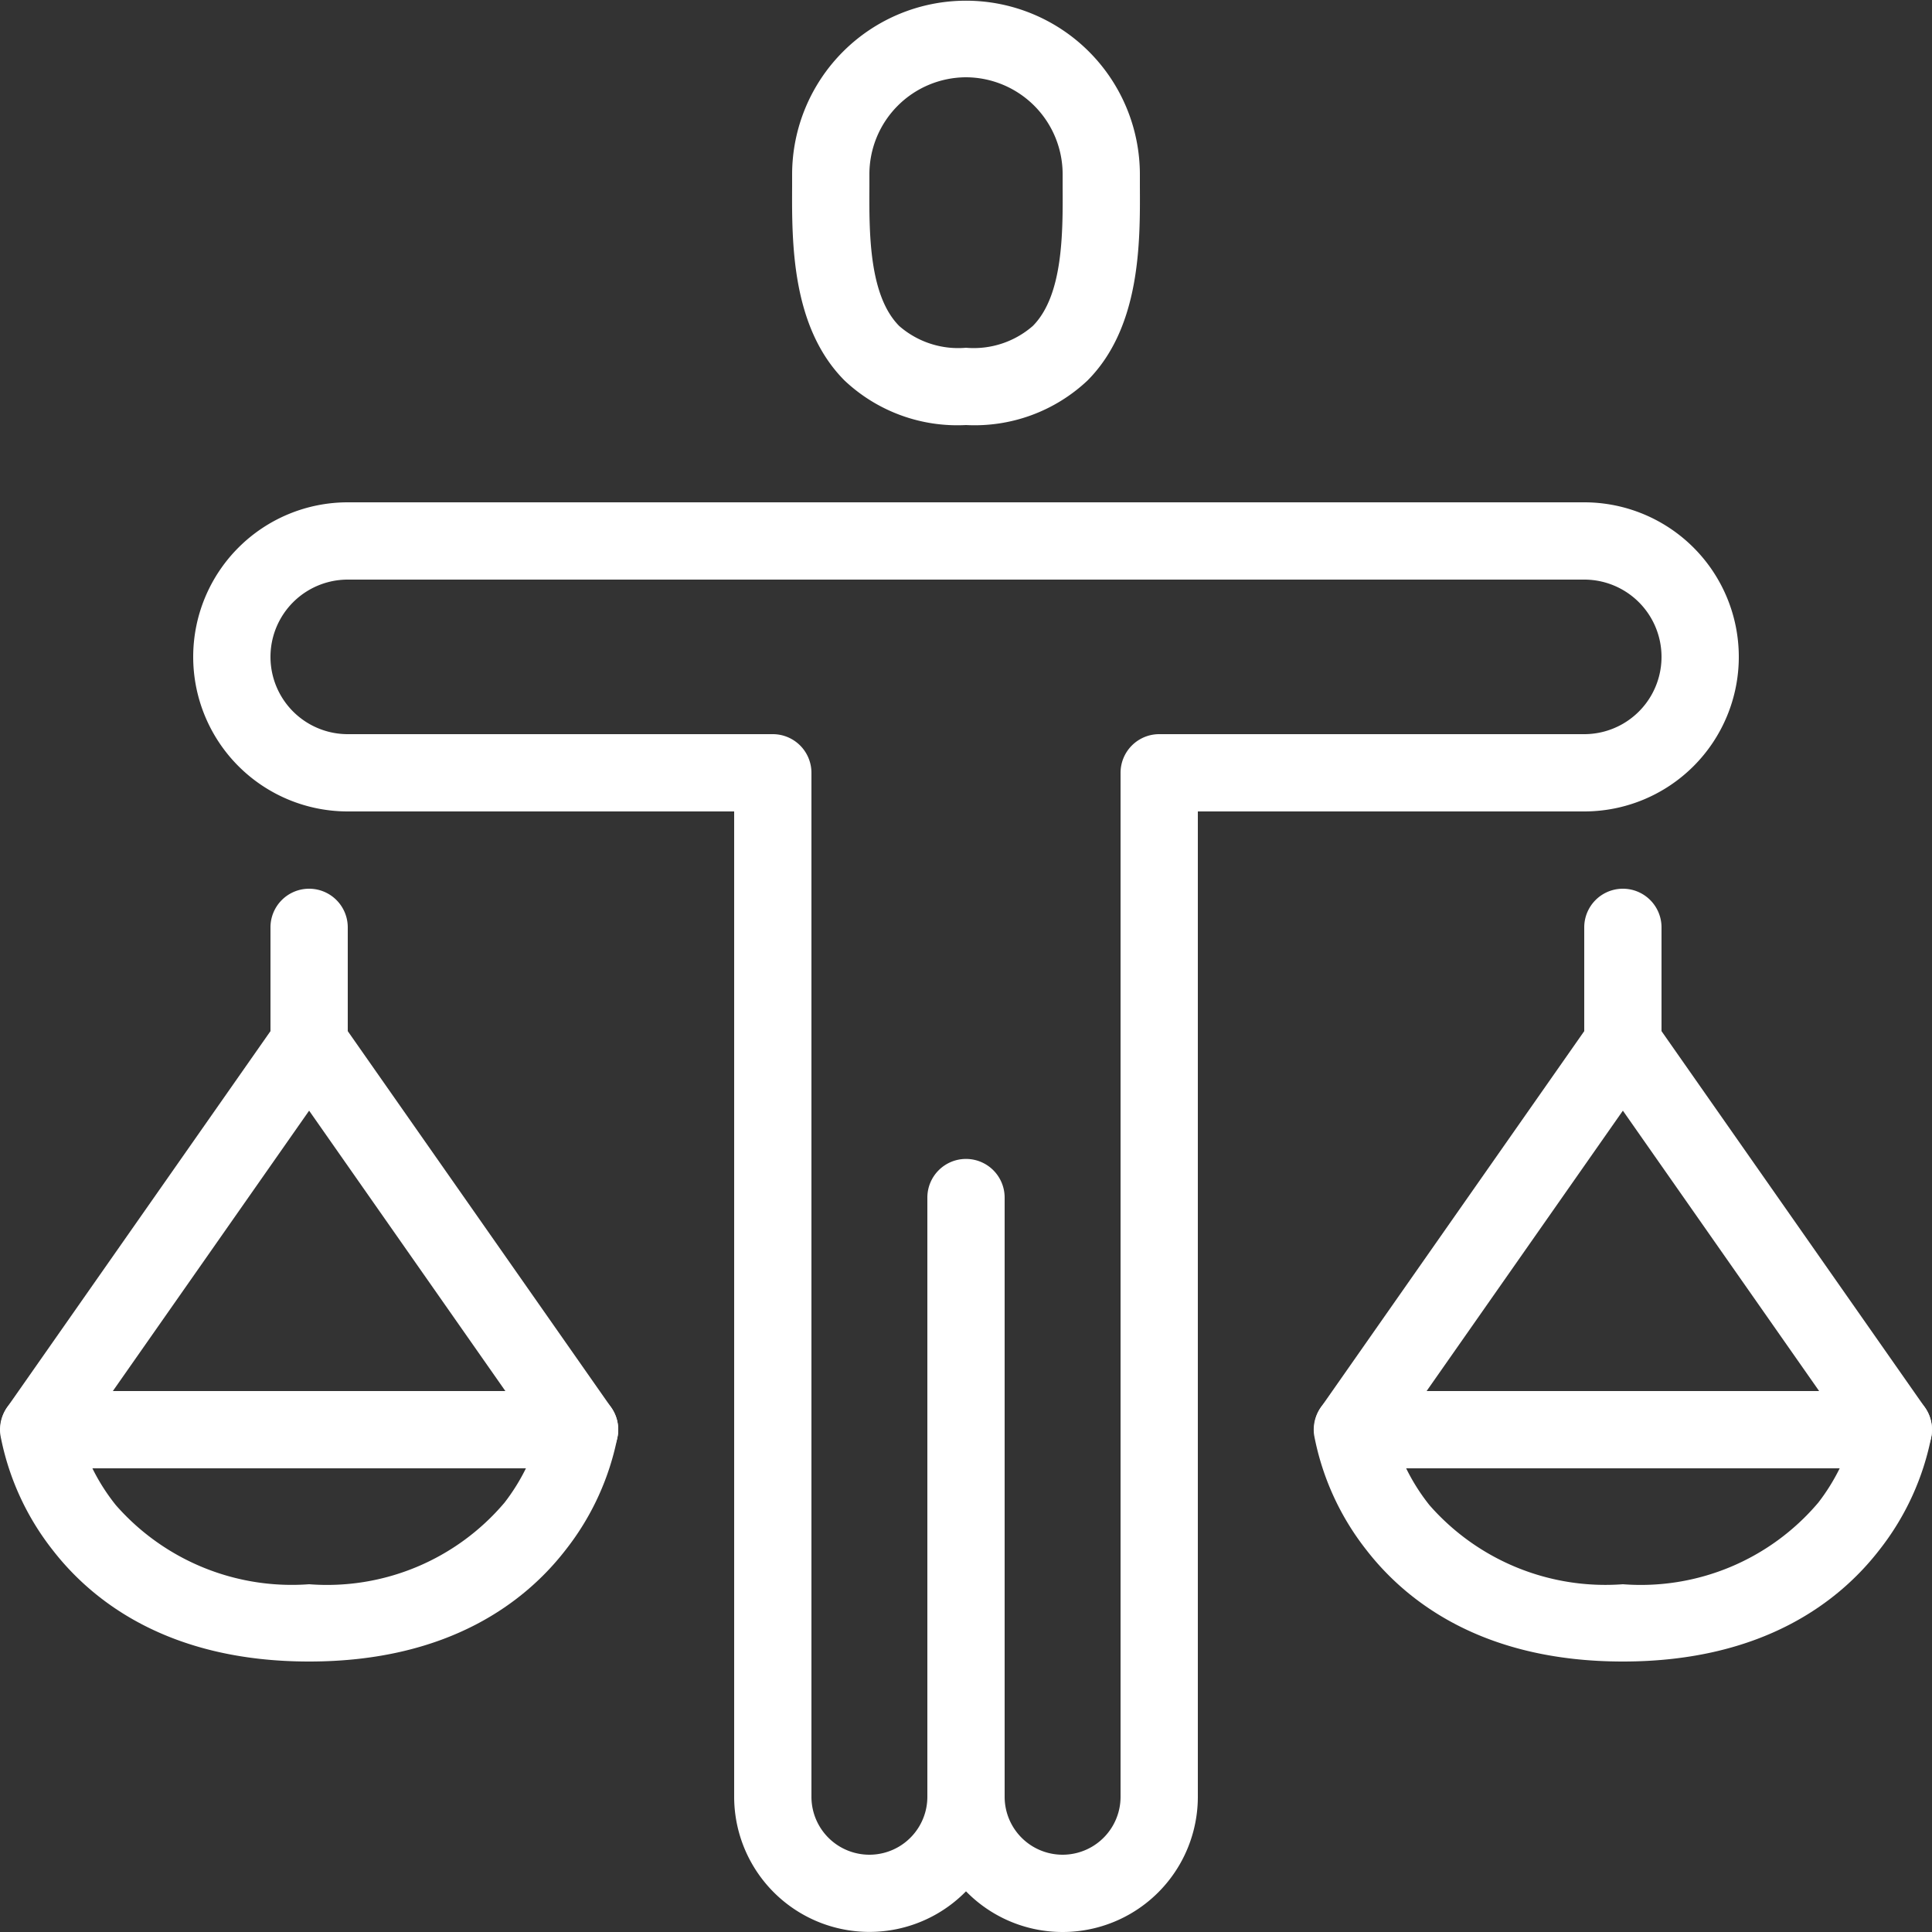
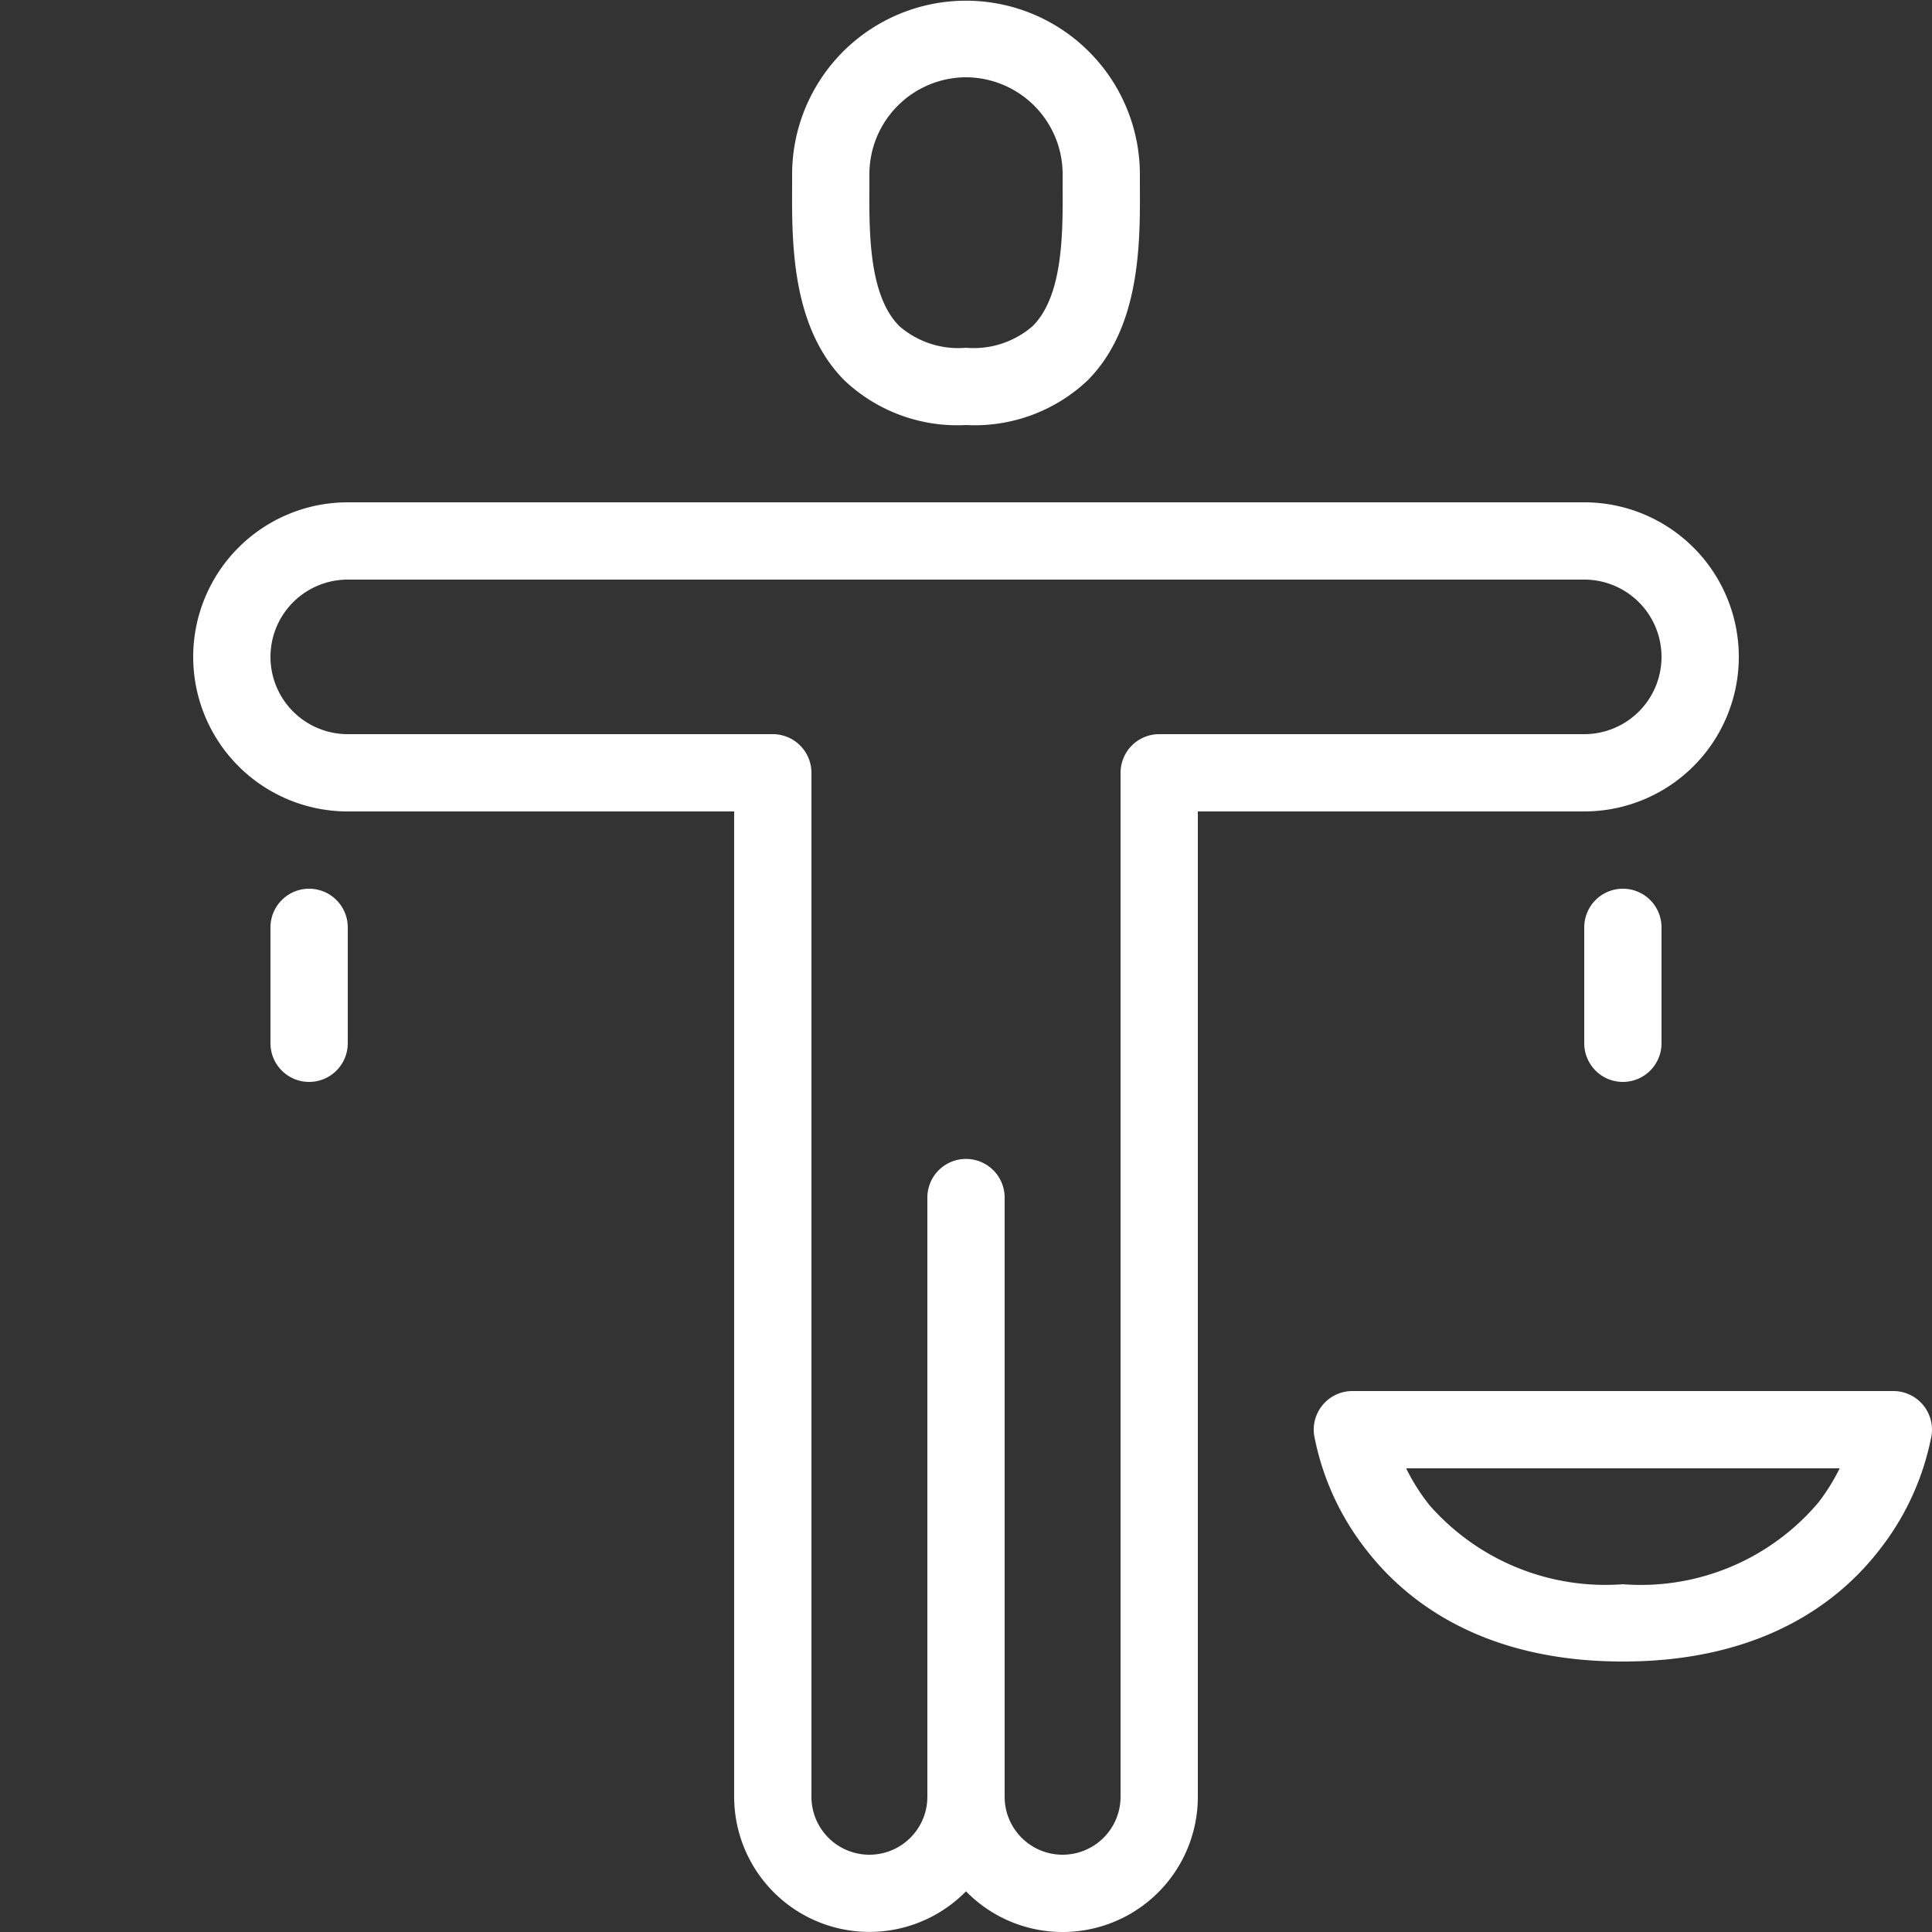
<svg xmlns="http://www.w3.org/2000/svg" id="Raggruppa_4074" data-name="Raggruppa 4074" width="50" height="50" viewBox="0 0 50 50">
  <rect x="0" y="0" width="50" height="50" fill="#333333" stroke="none" />
  <defs>
    <style>
      .cls-1 {
        fill: none;
        stroke: #fff;
      }

      .cls-2 {
        clip-path: url(#clip-path);
      }

      .cls-3 {
        fill: #fff;
      }
    </style>
    <clipPath id="clip-path">
      <rect id="Rettangolo_109" data-name="Rettangolo 109" class="cls-1" width="50" height="50" />
    </clipPath>
  </defs>
  <g id="Raggruppa_4073" data-name="Raggruppa 4073" class="cls-2">
-     <path id="Tracciato_133" data-name="Tracciato 133" class="cls-3" d="M27.5,50A3.49,3.49,0,0,1,25,48.947,3.5,3.5,0,0,1,19,46.5V21H9a4,4,0,0,1,0-8H41a4,4,0,0,1,0,8H31V46.5A3.5,3.5,0,0,1,27.5,50ZM26,46v.5a1.5,1.5,0,0,0,3,0V20a1,1,0,0,1,1-1H41a2,2,0,0,0,0-4H9a2,2,0,0,0,0,4H20a1,1,0,0,1,1,1V46.5a1.5,1.5,0,0,0,3,0V46a1,1,0,0,1,2,0Z" />
+     <path id="Tracciato_133" data-name="Tracciato 133" class="cls-3" d="M27.5,50A3.49,3.49,0,0,1,25,48.947,3.5,3.5,0,0,1,19,46.5V21H9a4,4,0,0,1,0-8H41a4,4,0,0,1,0,8H31V46.5A3.5,3.5,0,0,1,27.5,50ZM26,46v.5a1.5,1.5,0,0,0,3,0V20a1,1,0,0,1,1-1H41a2,2,0,0,0,0-4H9a2,2,0,0,0,0,4H20a1,1,0,0,1,1,1V46.5a1.5,1.5,0,0,0,3,0V46a1,1,0,0,1,2,0" />
    <path id="Tracciato_134" data-name="Tracciato 134" class="cls-3" d="M25,11a4.253,4.253,0,0,1-3.144-1.153C20.481,8.466,20.493,6.271,20.5,4.818c0-.1,0-.2,0-.3a4.5,4.5,0,1,1,9,0c0,.1,0,.2,0,.3.008,1.452.02,3.647-1.354,5.028A4.258,4.258,0,0,1,25,11Zm0-9a2.509,2.509,0,0,0-2.5,2.517c0,.1,0,.2,0,.312-.006,1.189-.015,2.817.772,3.608A2.322,2.322,0,0,0,25,9a2.327,2.327,0,0,0,1.729-.564c.787-.791.778-2.419.772-3.607,0-.108,0-.212,0-.312A2.511,2.511,0,0,0,25,2Z" />
    <path id="Linea_12" data-name="Linea 12" class="cls-3" d="M0,17.007a1,1,0,0,1-1-1V0A1,1,0,0,1,0-1,1,1,0,0,1,1,0V16.007A1,1,0,0,1,0,17.007Z" transform="translate(25 30.993)" />
-     <path id="Tracciato_135" data-name="Tracciato 135" class="cls-3" d="M15,38a1,1,0,0,1-.82-.427L8,28.744l-6.181,8.83A1,1,0,0,1,.181,36.427l7-10a1,1,0,0,1,1.638,0l7,10A1,1,0,0,1,15,38Z" />
-     <path id="Tracciato_136" data-name="Tracciato 136" class="cls-3" d="M1,36H15a1,1,0,0,1,.989,1.146,6.865,6.865,0,0,1-1.351,2.966C13.619,41.43,11.64,43,8,43s-5.619-1.57-6.639-2.888A6.865,6.865,0,0,1,.011,37.146,1,1,0,0,1,1,36Zm12.611,2H2.391A5.185,5.185,0,0,0,3,38.955,6.053,6.053,0,0,0,8,41a6.018,6.018,0,0,0,5.057-2.112A5.226,5.226,0,0,0,13.611,38Z" />
-     <path id="Tracciato_137" data-name="Tracciato 137" class="cls-3" d="M49,38a1,1,0,0,1-.82-.427L42,28.744l-6.181,8.83a1,1,0,0,1-1.638-1.147l7-10a1,1,0,0,1,1.638,0l7,10A1,1,0,0,1,49,38Z" />
    <path id="Tracciato_138" data-name="Tracciato 138" class="cls-3" d="M35,36H49a1,1,0,0,1,.989,1.146,6.865,6.865,0,0,1-1.351,2.966C47.619,41.43,45.64,43,42,43s-5.619-1.57-6.639-2.888a6.865,6.865,0,0,1-1.351-2.966A1,1,0,0,1,35,36Zm12.611,2H36.391a5.185,5.185,0,0,0,.605.955A6.053,6.053,0,0,0,42,41a6.018,6.018,0,0,0,5.057-2.112A5.226,5.226,0,0,0,47.611,38Z" />
    <path id="Linea_13" data-name="Linea 13" class="cls-3" d="M0,4A1,1,0,0,1-1,3V0A1,1,0,0,1,0-1,1,1,0,0,1,1,0V3A1,1,0,0,1,0,4Z" transform="translate(8 24)" />
    <path id="Linea_14" data-name="Linea 14" class="cls-3" d="M0,4A1,1,0,0,1-1,3V0A1,1,0,0,1,0-1,1,1,0,0,1,1,0V3A1,1,0,0,1,0,4Z" transform="translate(42 24)" />
  </g>
</svg>